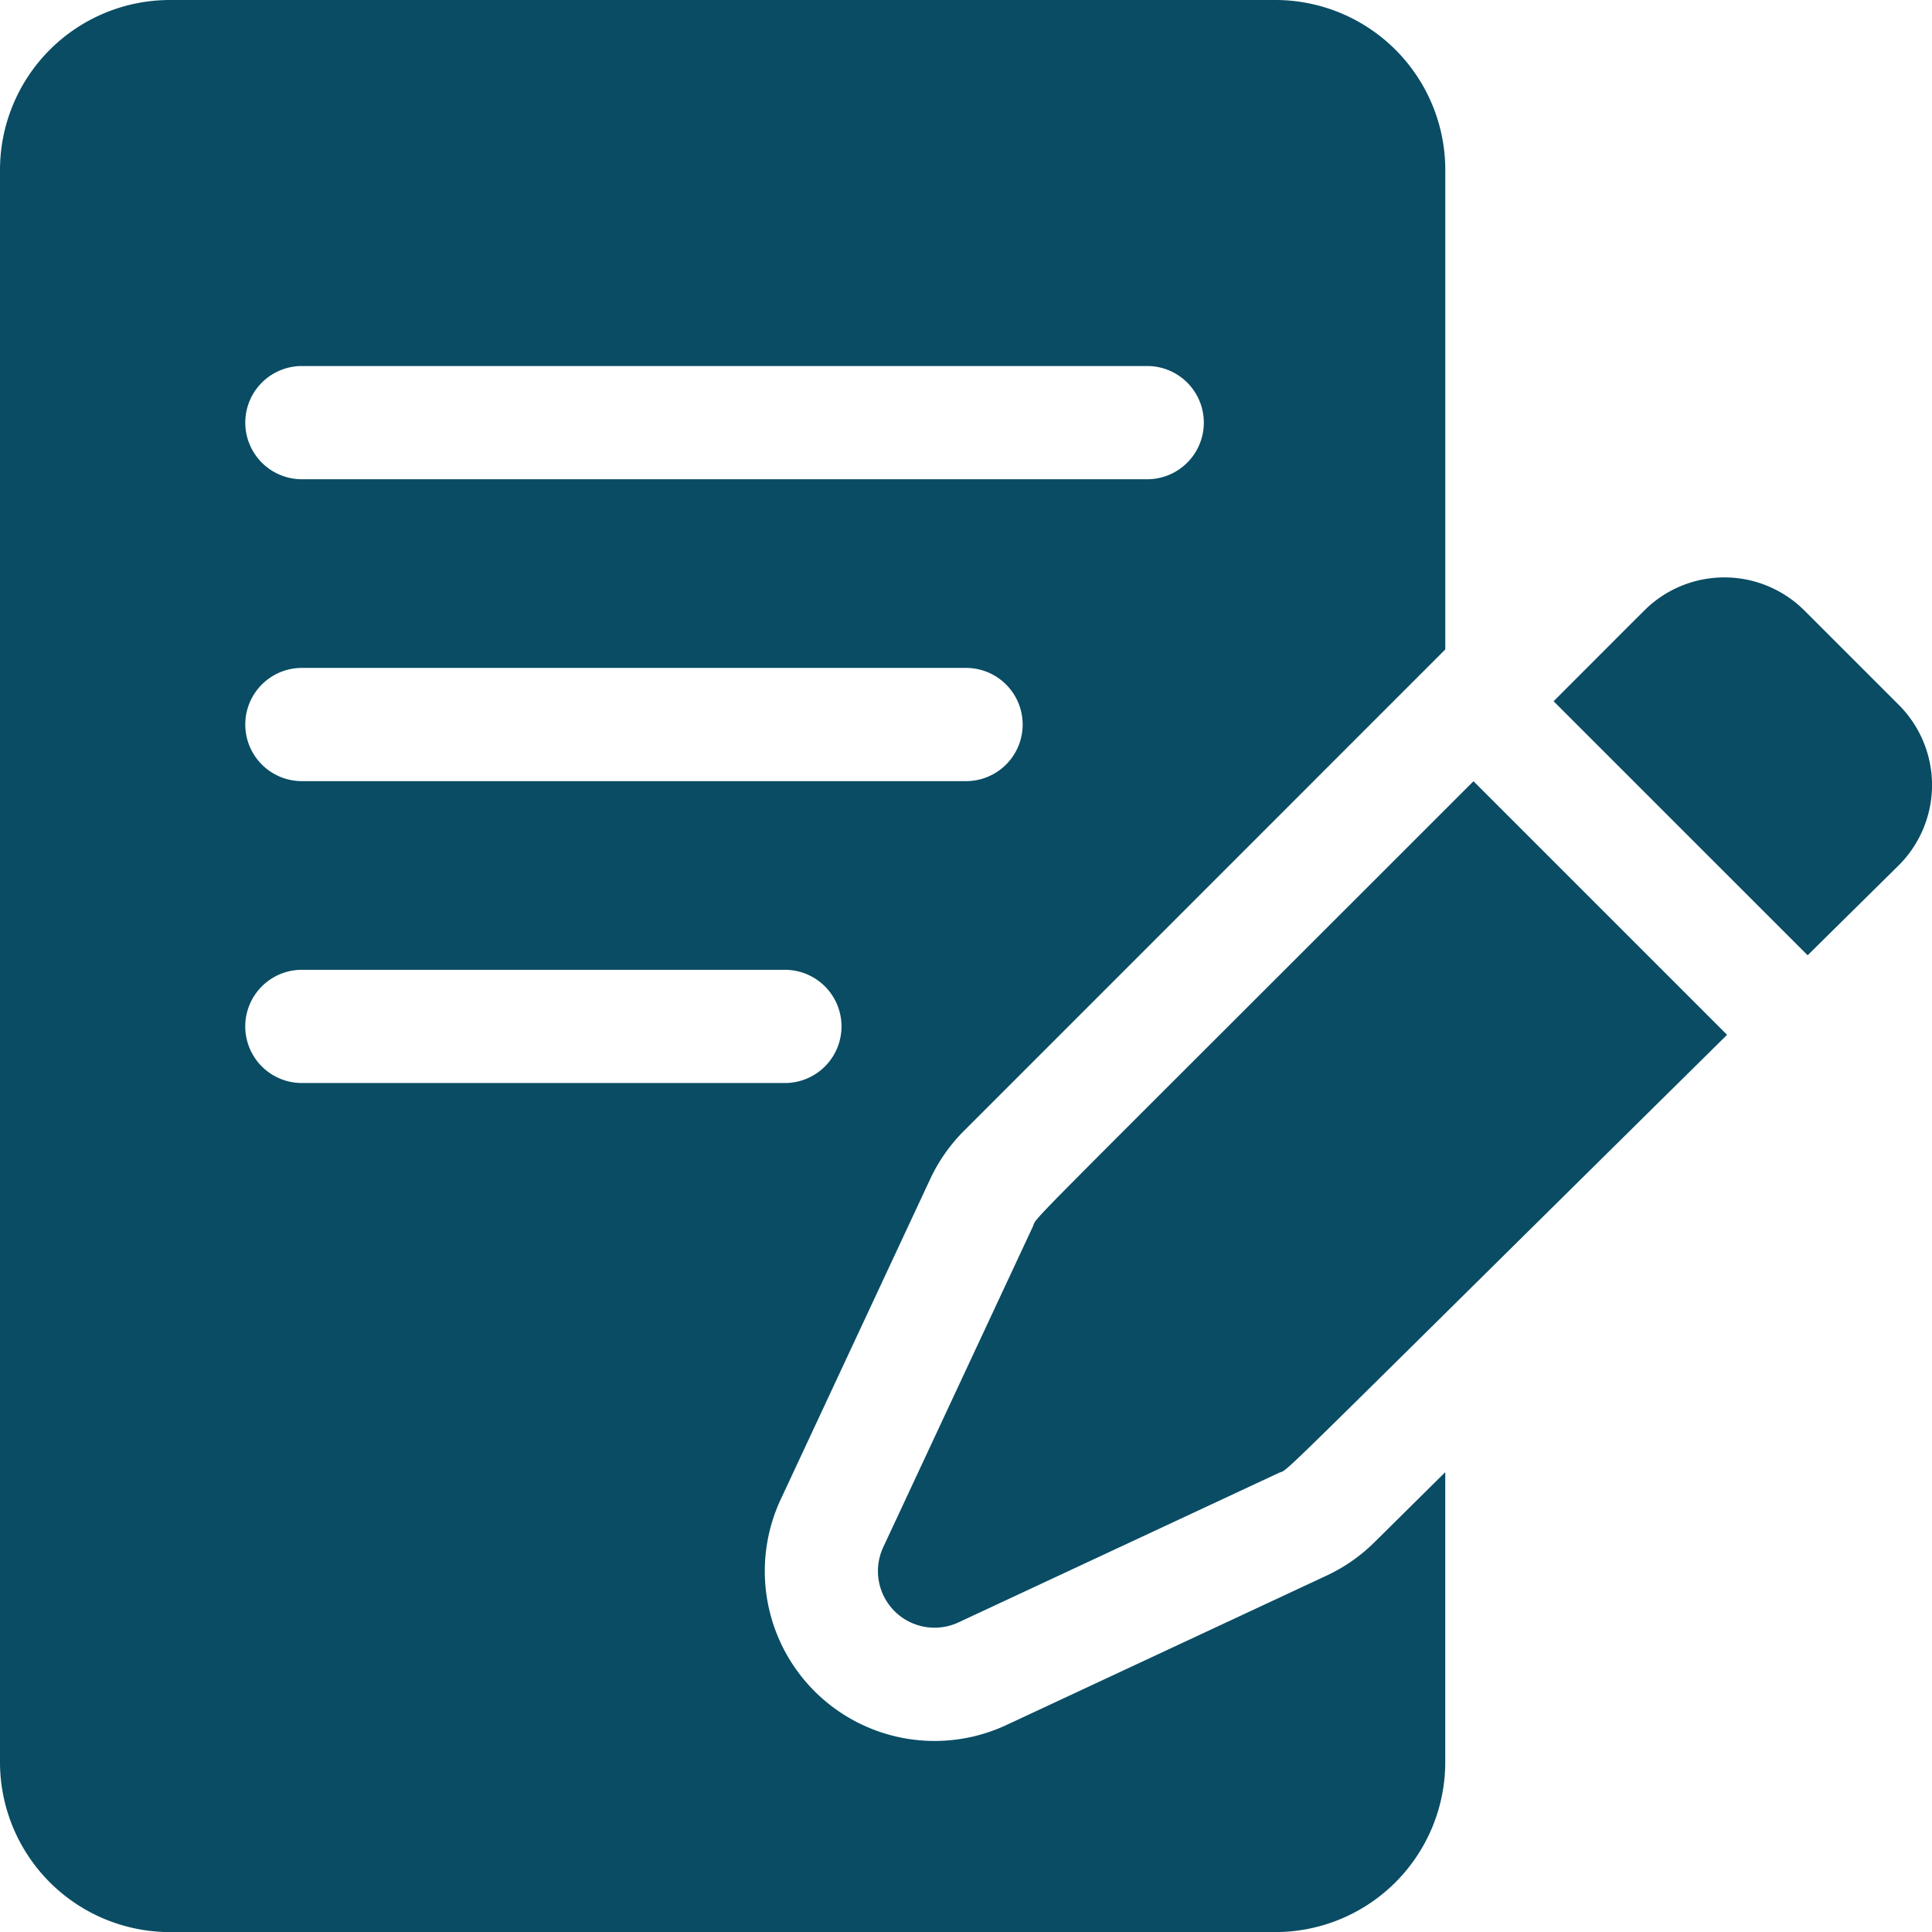
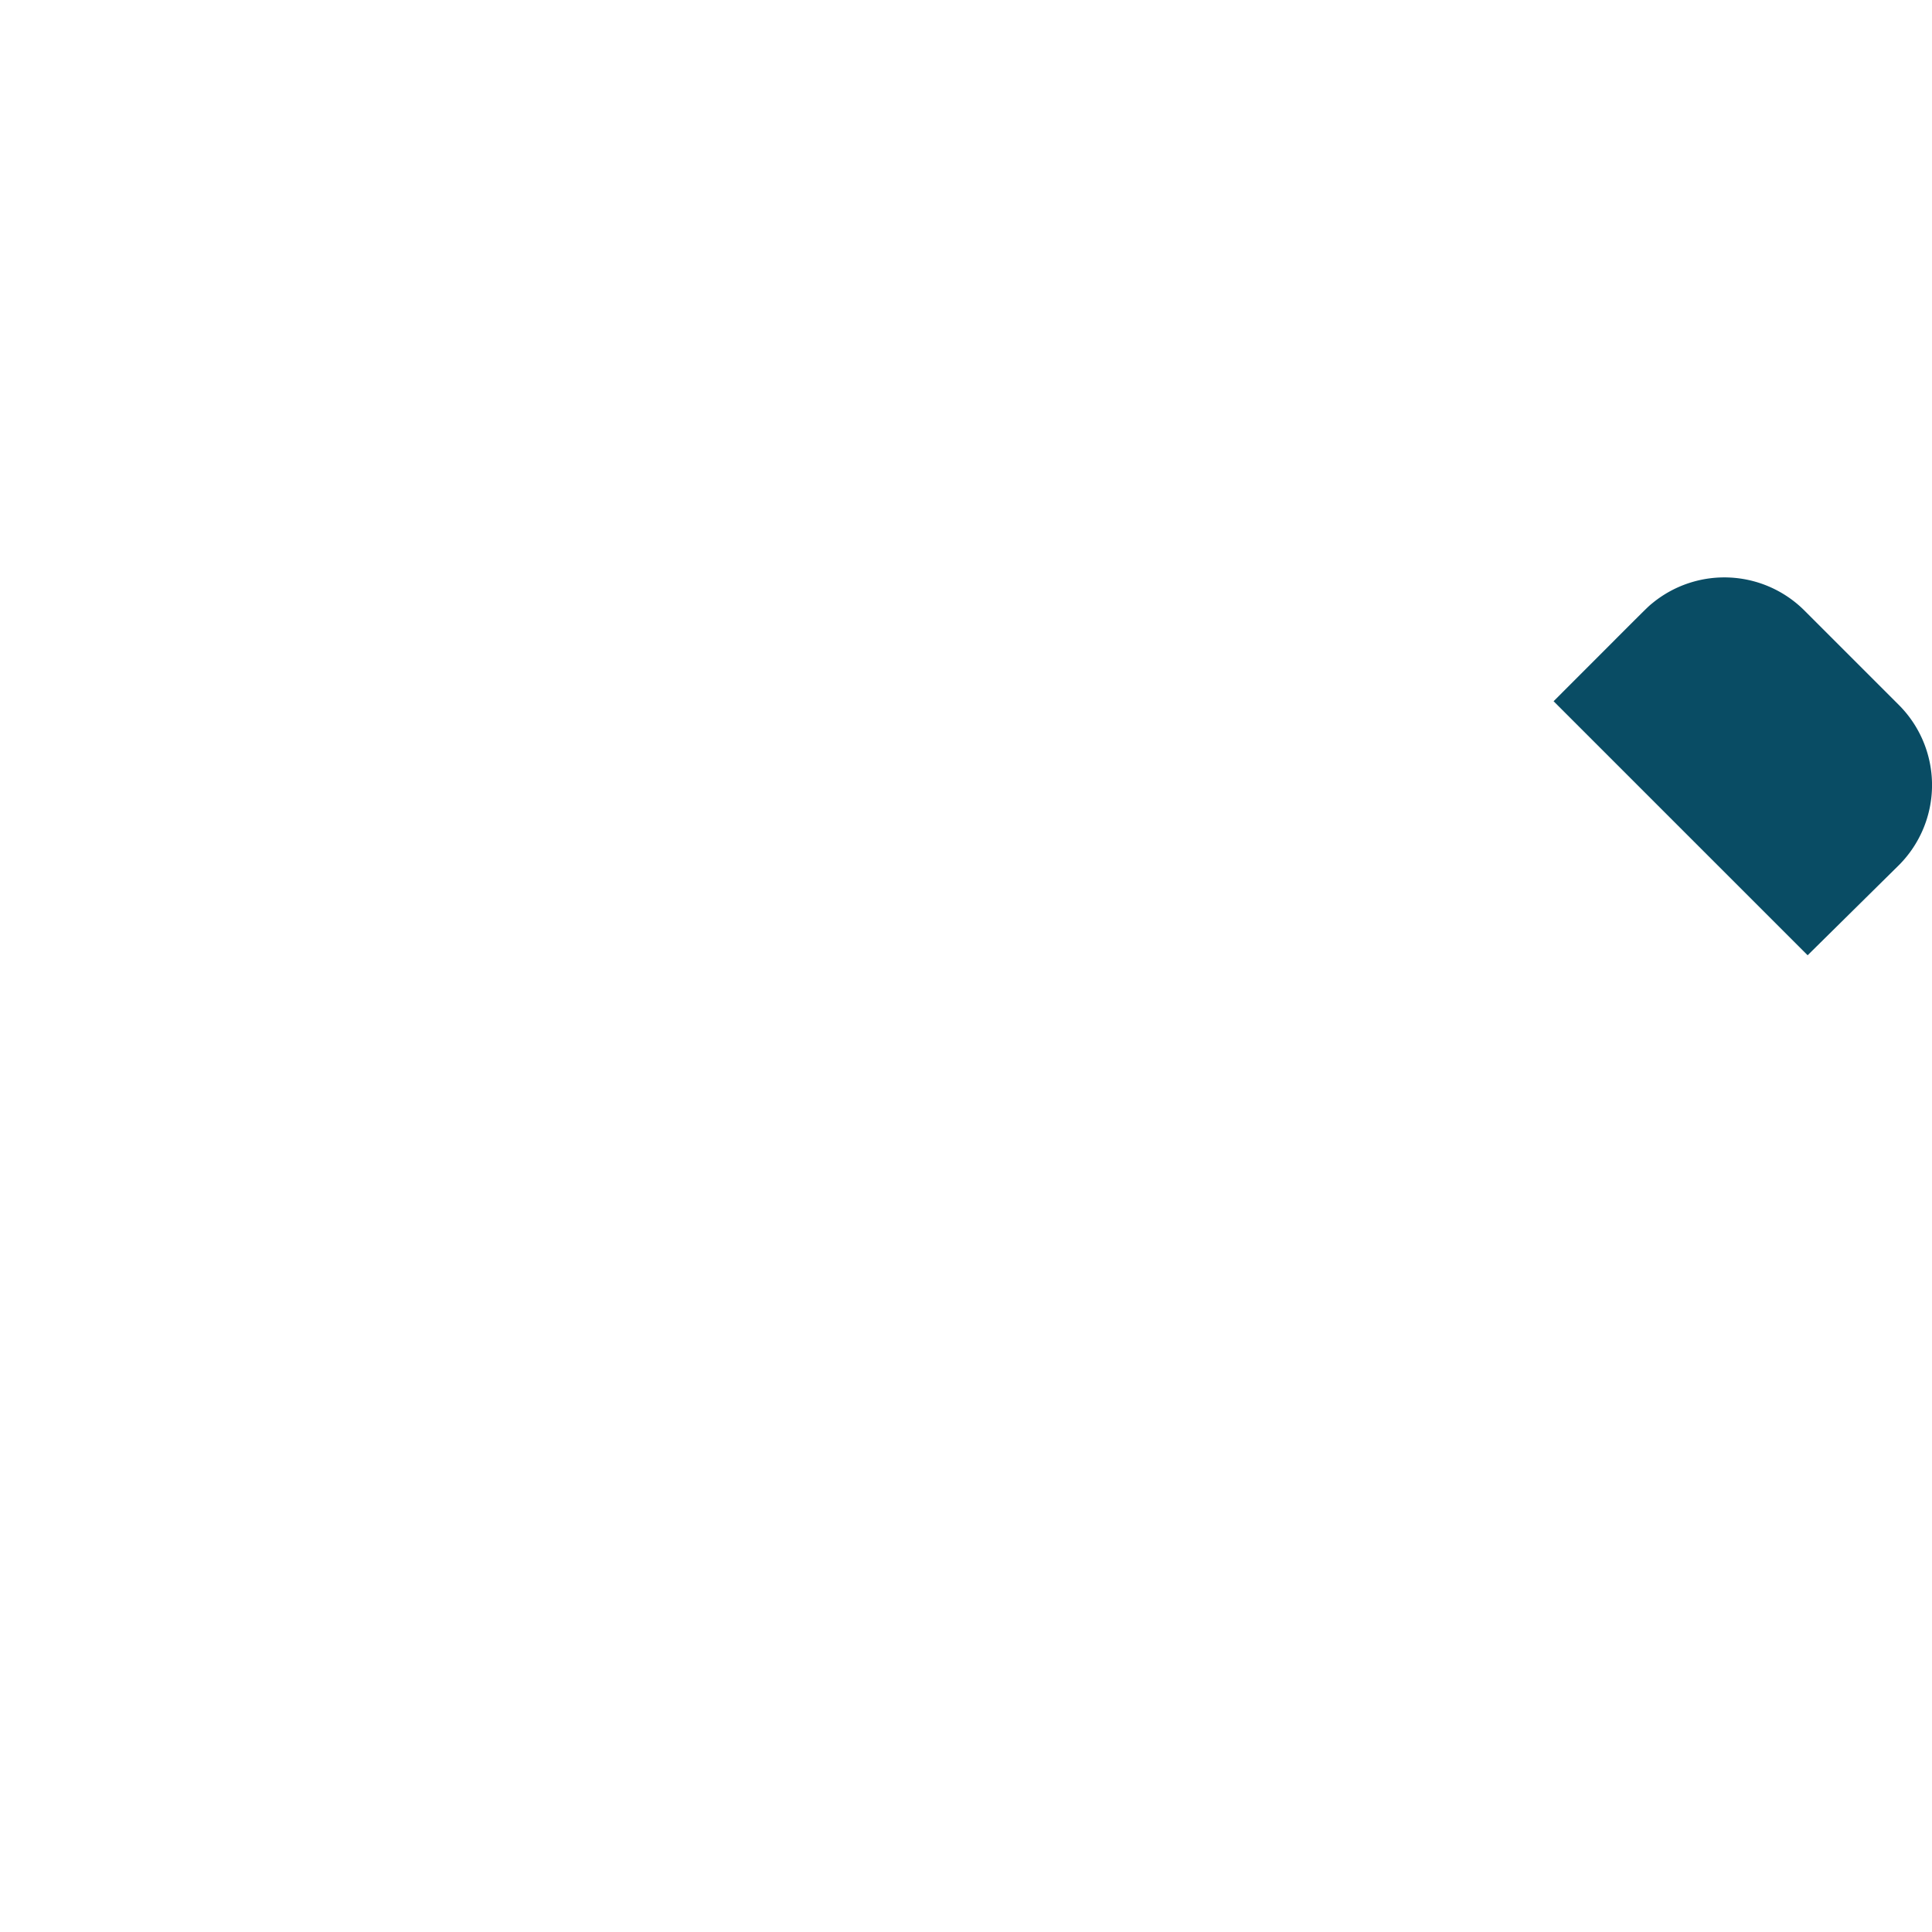
<svg xmlns="http://www.w3.org/2000/svg" width="70.851" height="70.853" viewBox="0 0 70.851 70.853">
  <g id="writing" transform="translate(-0.006)">
    <path id="Pfad_222" data-name="Pfad 222" d="M420.909,154.228a4.157,4.157,0,0,0-5.556-.285c-.236.192-.053.023-3.642,3.612l9.316,9.316,3.348-3.306a4.156,4.156,0,0,0,0-5.871Z" transform="translate(-354.731 -131.839)" fill="#094c64" />
-     <path id="Pfad_223" data-name="Pfad 223" d="M238.336,223.385l-5.48,11.743a2.076,2.076,0,0,0,2.759,2.759l11.743-5.48c.465-.217-.942,1.1,16.443-16.068l-9.3-9.3C237.267,224.278,238.557,222.912,238.336,223.385Z" transform="translate(-200.459 -178.39)" fill="#094c64" />
-     <path id="Pfad_224" data-name="Pfad 224" d="M50.4,56.568a6.212,6.212,0,0,1-1.742,1.212l-11.743,5.48a6.227,6.227,0,0,1-8.277-8.277l5.48-11.743a6.211,6.211,0,0,1,1.24-1.77L53.008,23.817V6.227A6.234,6.234,0,0,0,46.78,0H6.233A6.234,6.234,0,0,0,.006,6.227v58.4a6.234,6.234,0,0,0,6.227,6.227H46.78a6.234,6.234,0,0,0,6.227-6.227V53.988ZM11.077,13.423h31a2.076,2.076,0,0,1,0,4.152h-31a2.076,2.076,0,0,1,0-4.152Zm0,11.071H35.433a2.076,2.076,0,0,1,0,4.152H11.077a2.076,2.076,0,0,1,0-4.152ZM9,37.641a2.076,2.076,0,0,1,2.076-2.076H28.79a2.076,2.076,0,1,1,0,4.152H11.077A2.076,2.076,0,0,1,9,37.641Z" fill="#094c64" />
  </g>
</svg>